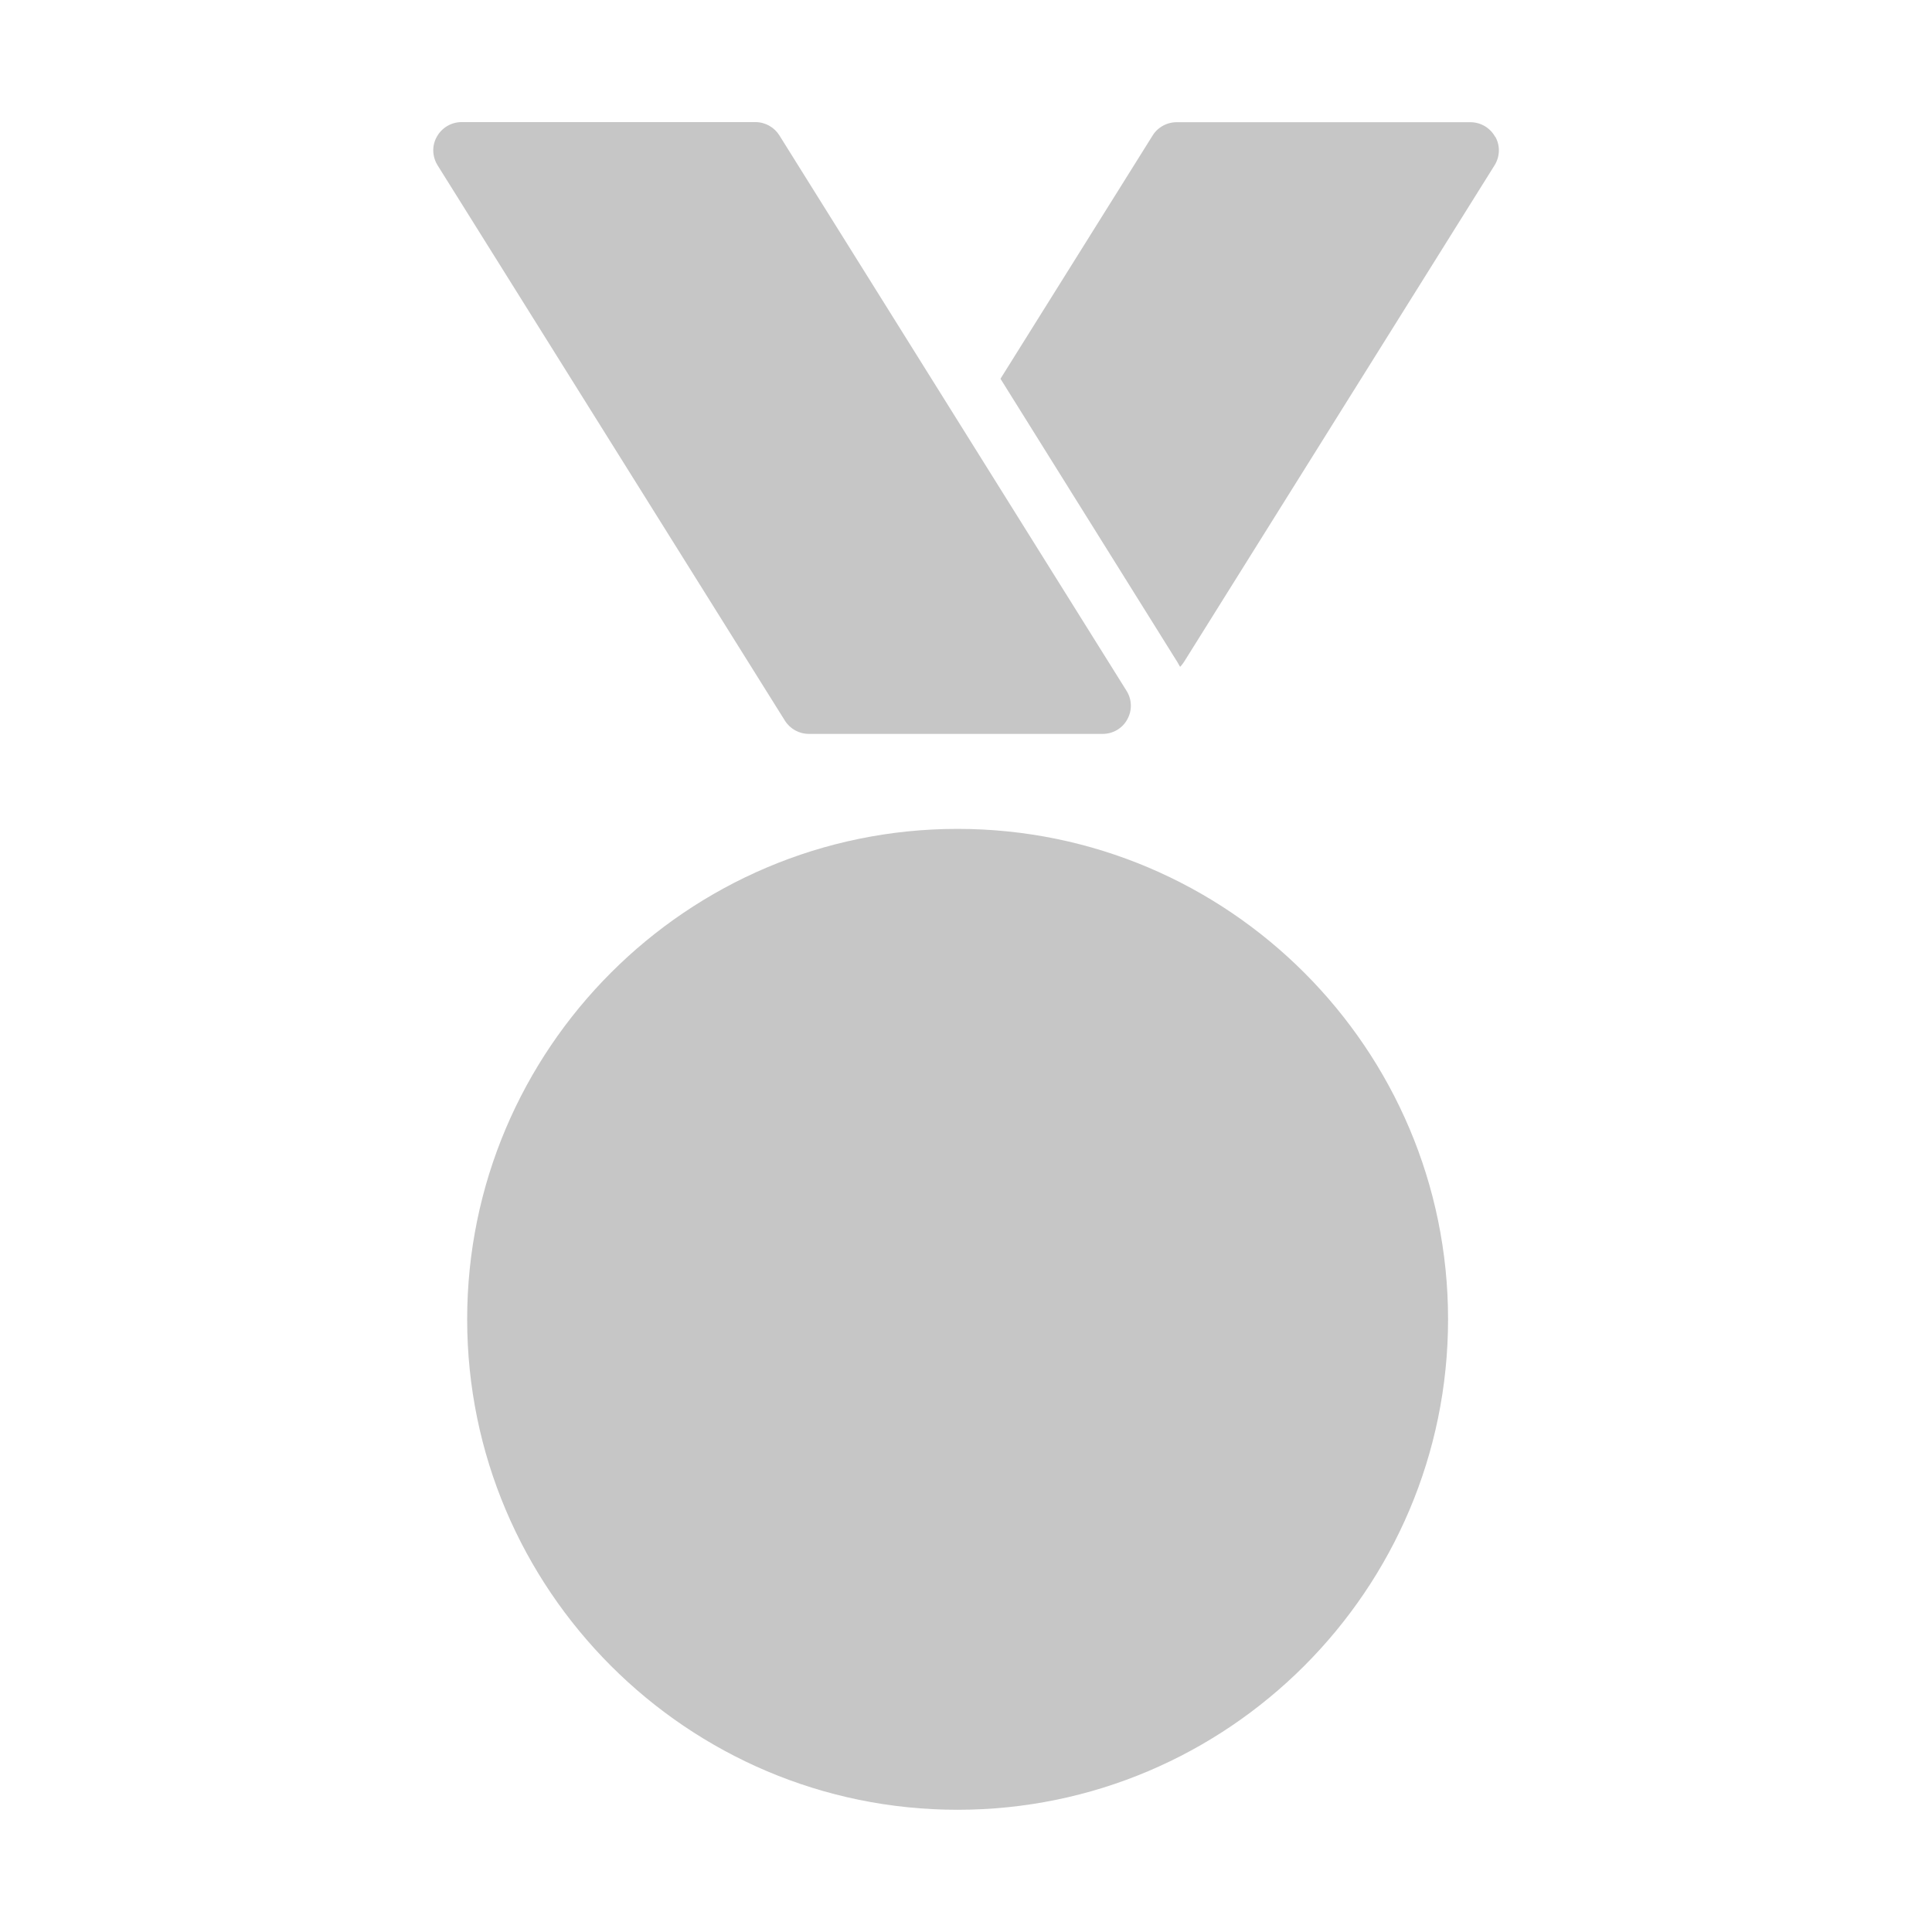
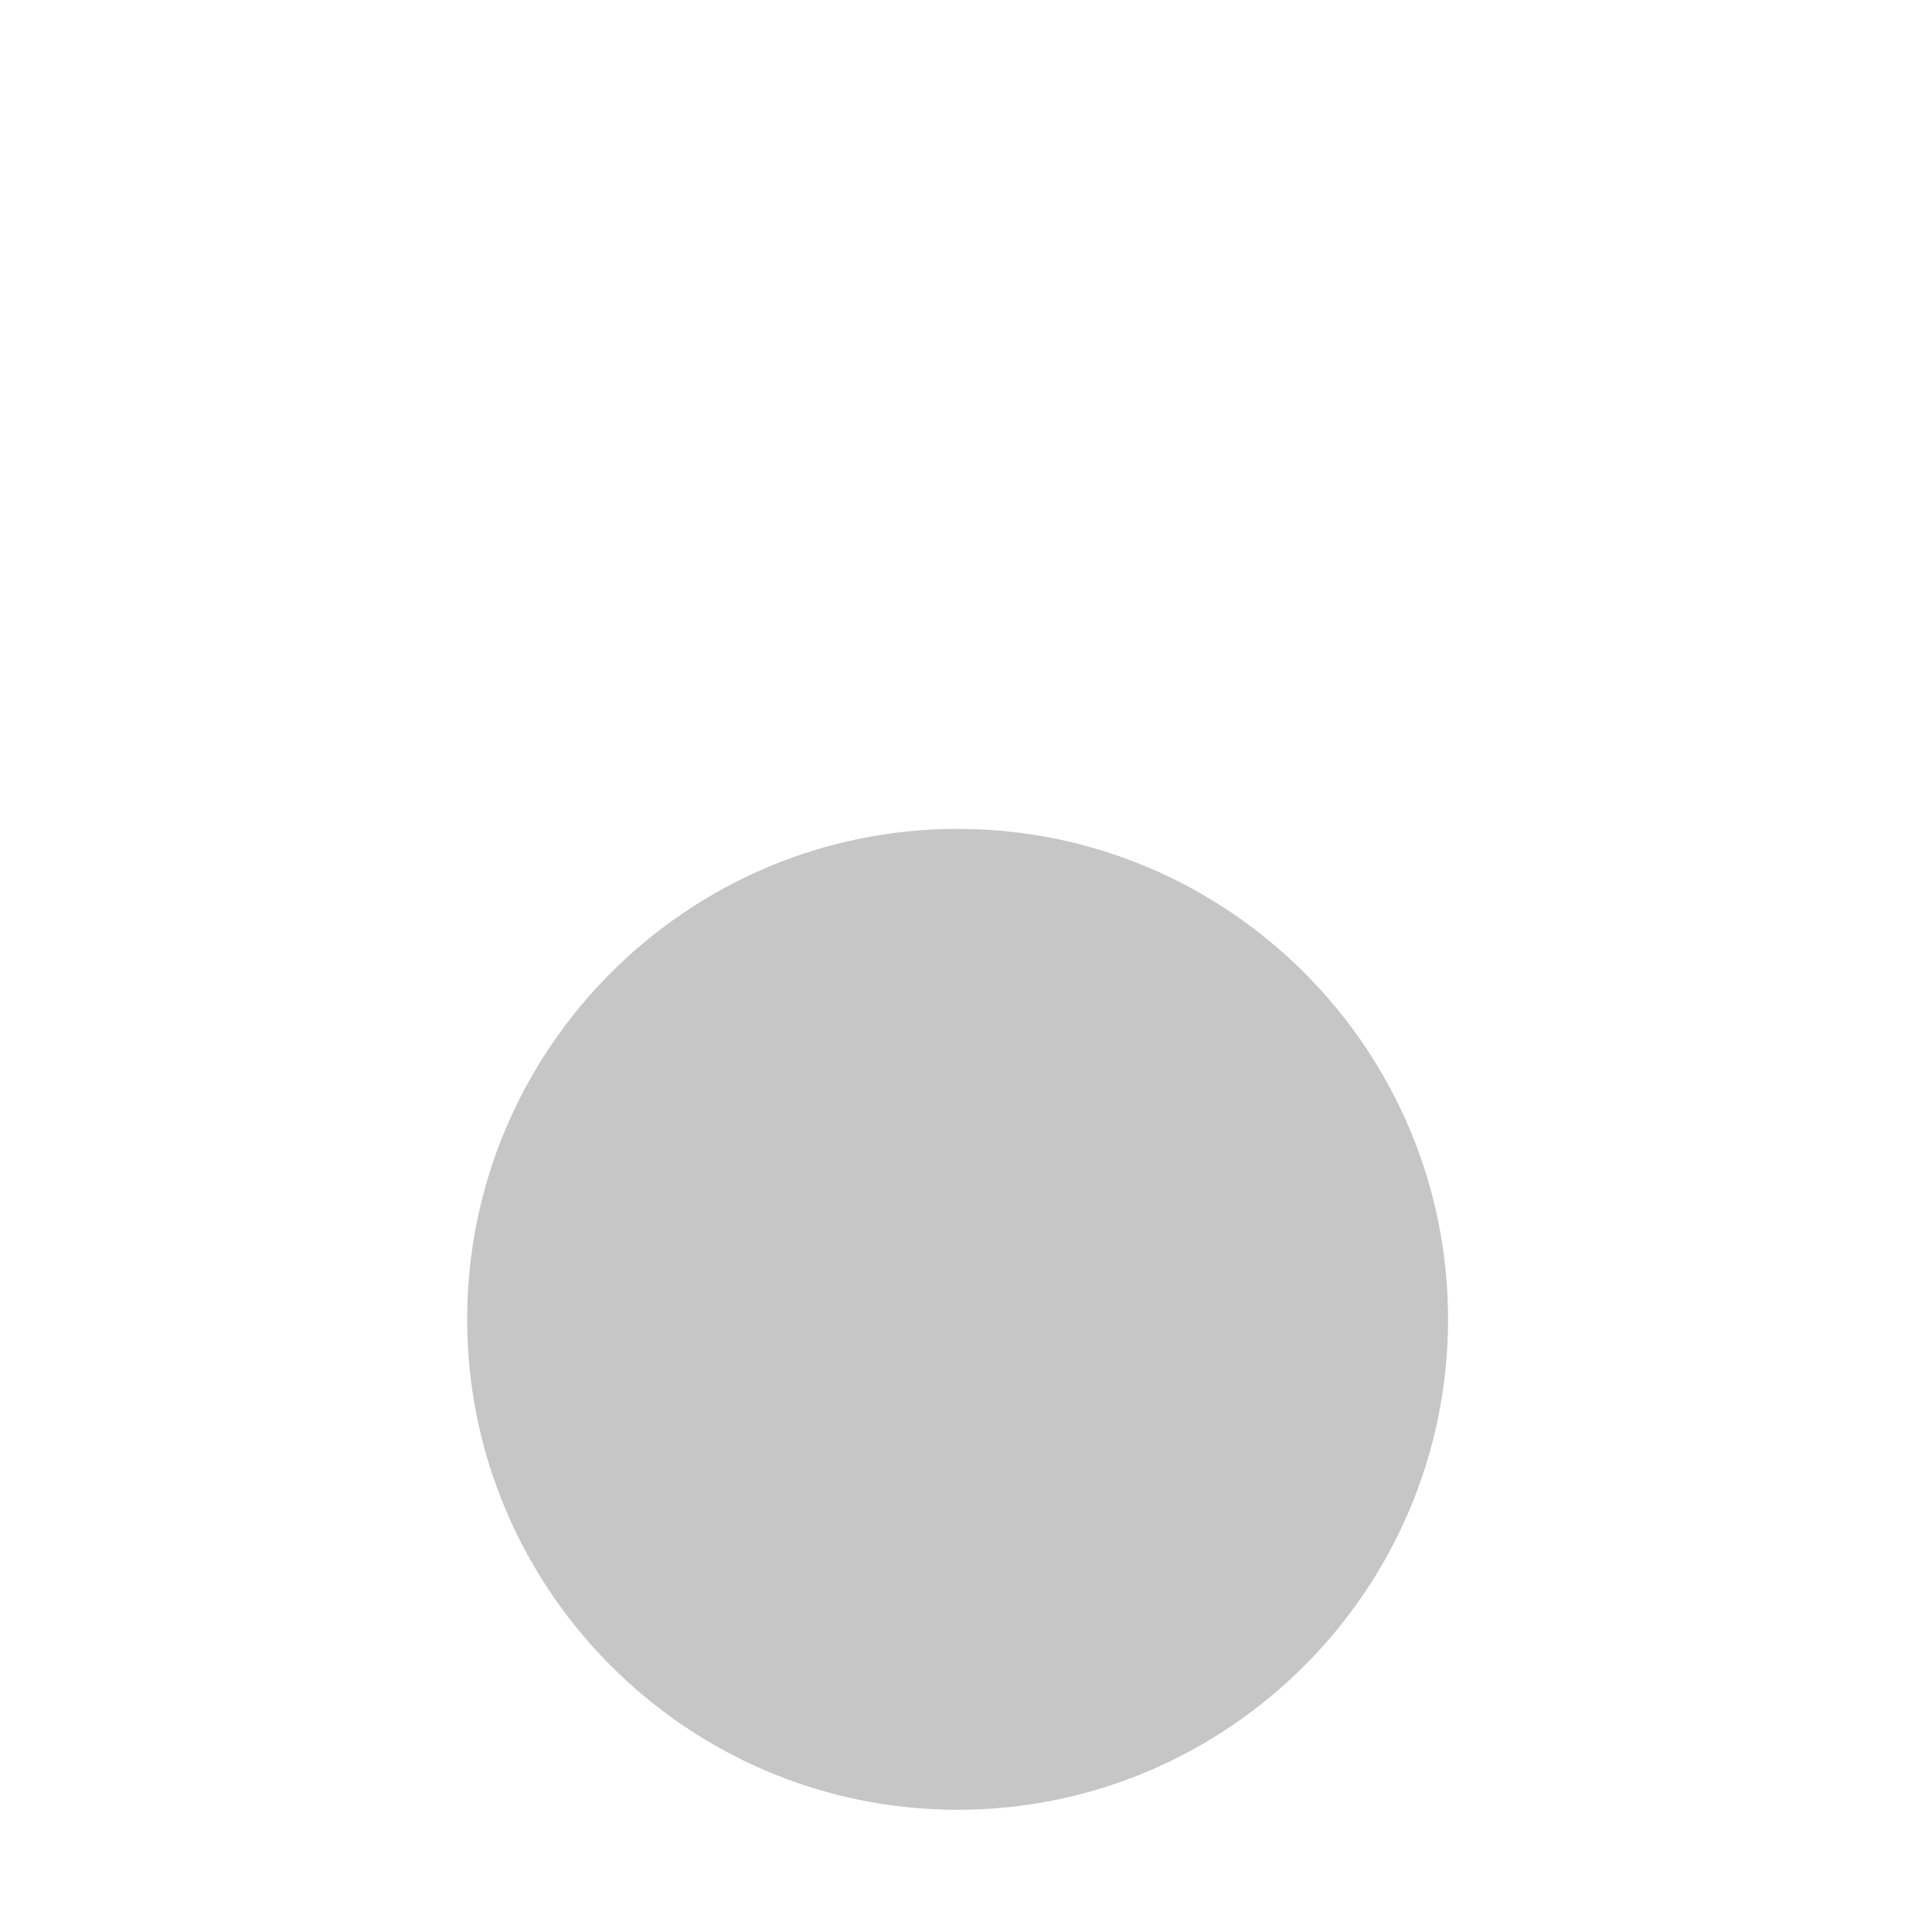
<svg xmlns="http://www.w3.org/2000/svg" data-bbox="32.293 9.1 79.424 125.79" viewBox="0 0 144 144" data-type="color">
  <g>
    <path d="M71.37 61.78c-20.15 0-36.55 16.4-36.55 36.55s16.4 36.56 36.55 36.56 36.56-16.4 36.56-36.56-16.4-36.55-36.56-36.55Z" fill="#c6c6c6" data-color="1" />
-     <path d="M60.28 54.7h21.91c.76 0 1.47-.41 1.83-1.08.38-.67.35-1.5-.06-2.14L58.09 10.09c-.38-.61-1.06-.99-1.79-.99H34.41c-.77 0-1.48.42-1.85 1.09-.38.67-.35 1.48.06 2.14L58.5 53.71c.39.62 1.06.99 1.79.99Z" fill="#c6c6c6" data-color="1" />
-     <path d="M111.44 10.2a2.104 2.104 0 0 0-1.85-1.09H87.7c-.73 0-1.41.38-1.79.99L74.57 28.23l13.08 20.95c.12.17.2.35.31.52.1-.1.19-.22.28-.35l23.15-37.02c.41-.65.44-1.47.06-2.14Z" fill="#c6c6c6" data-color="1" />
  </g>
</svg>